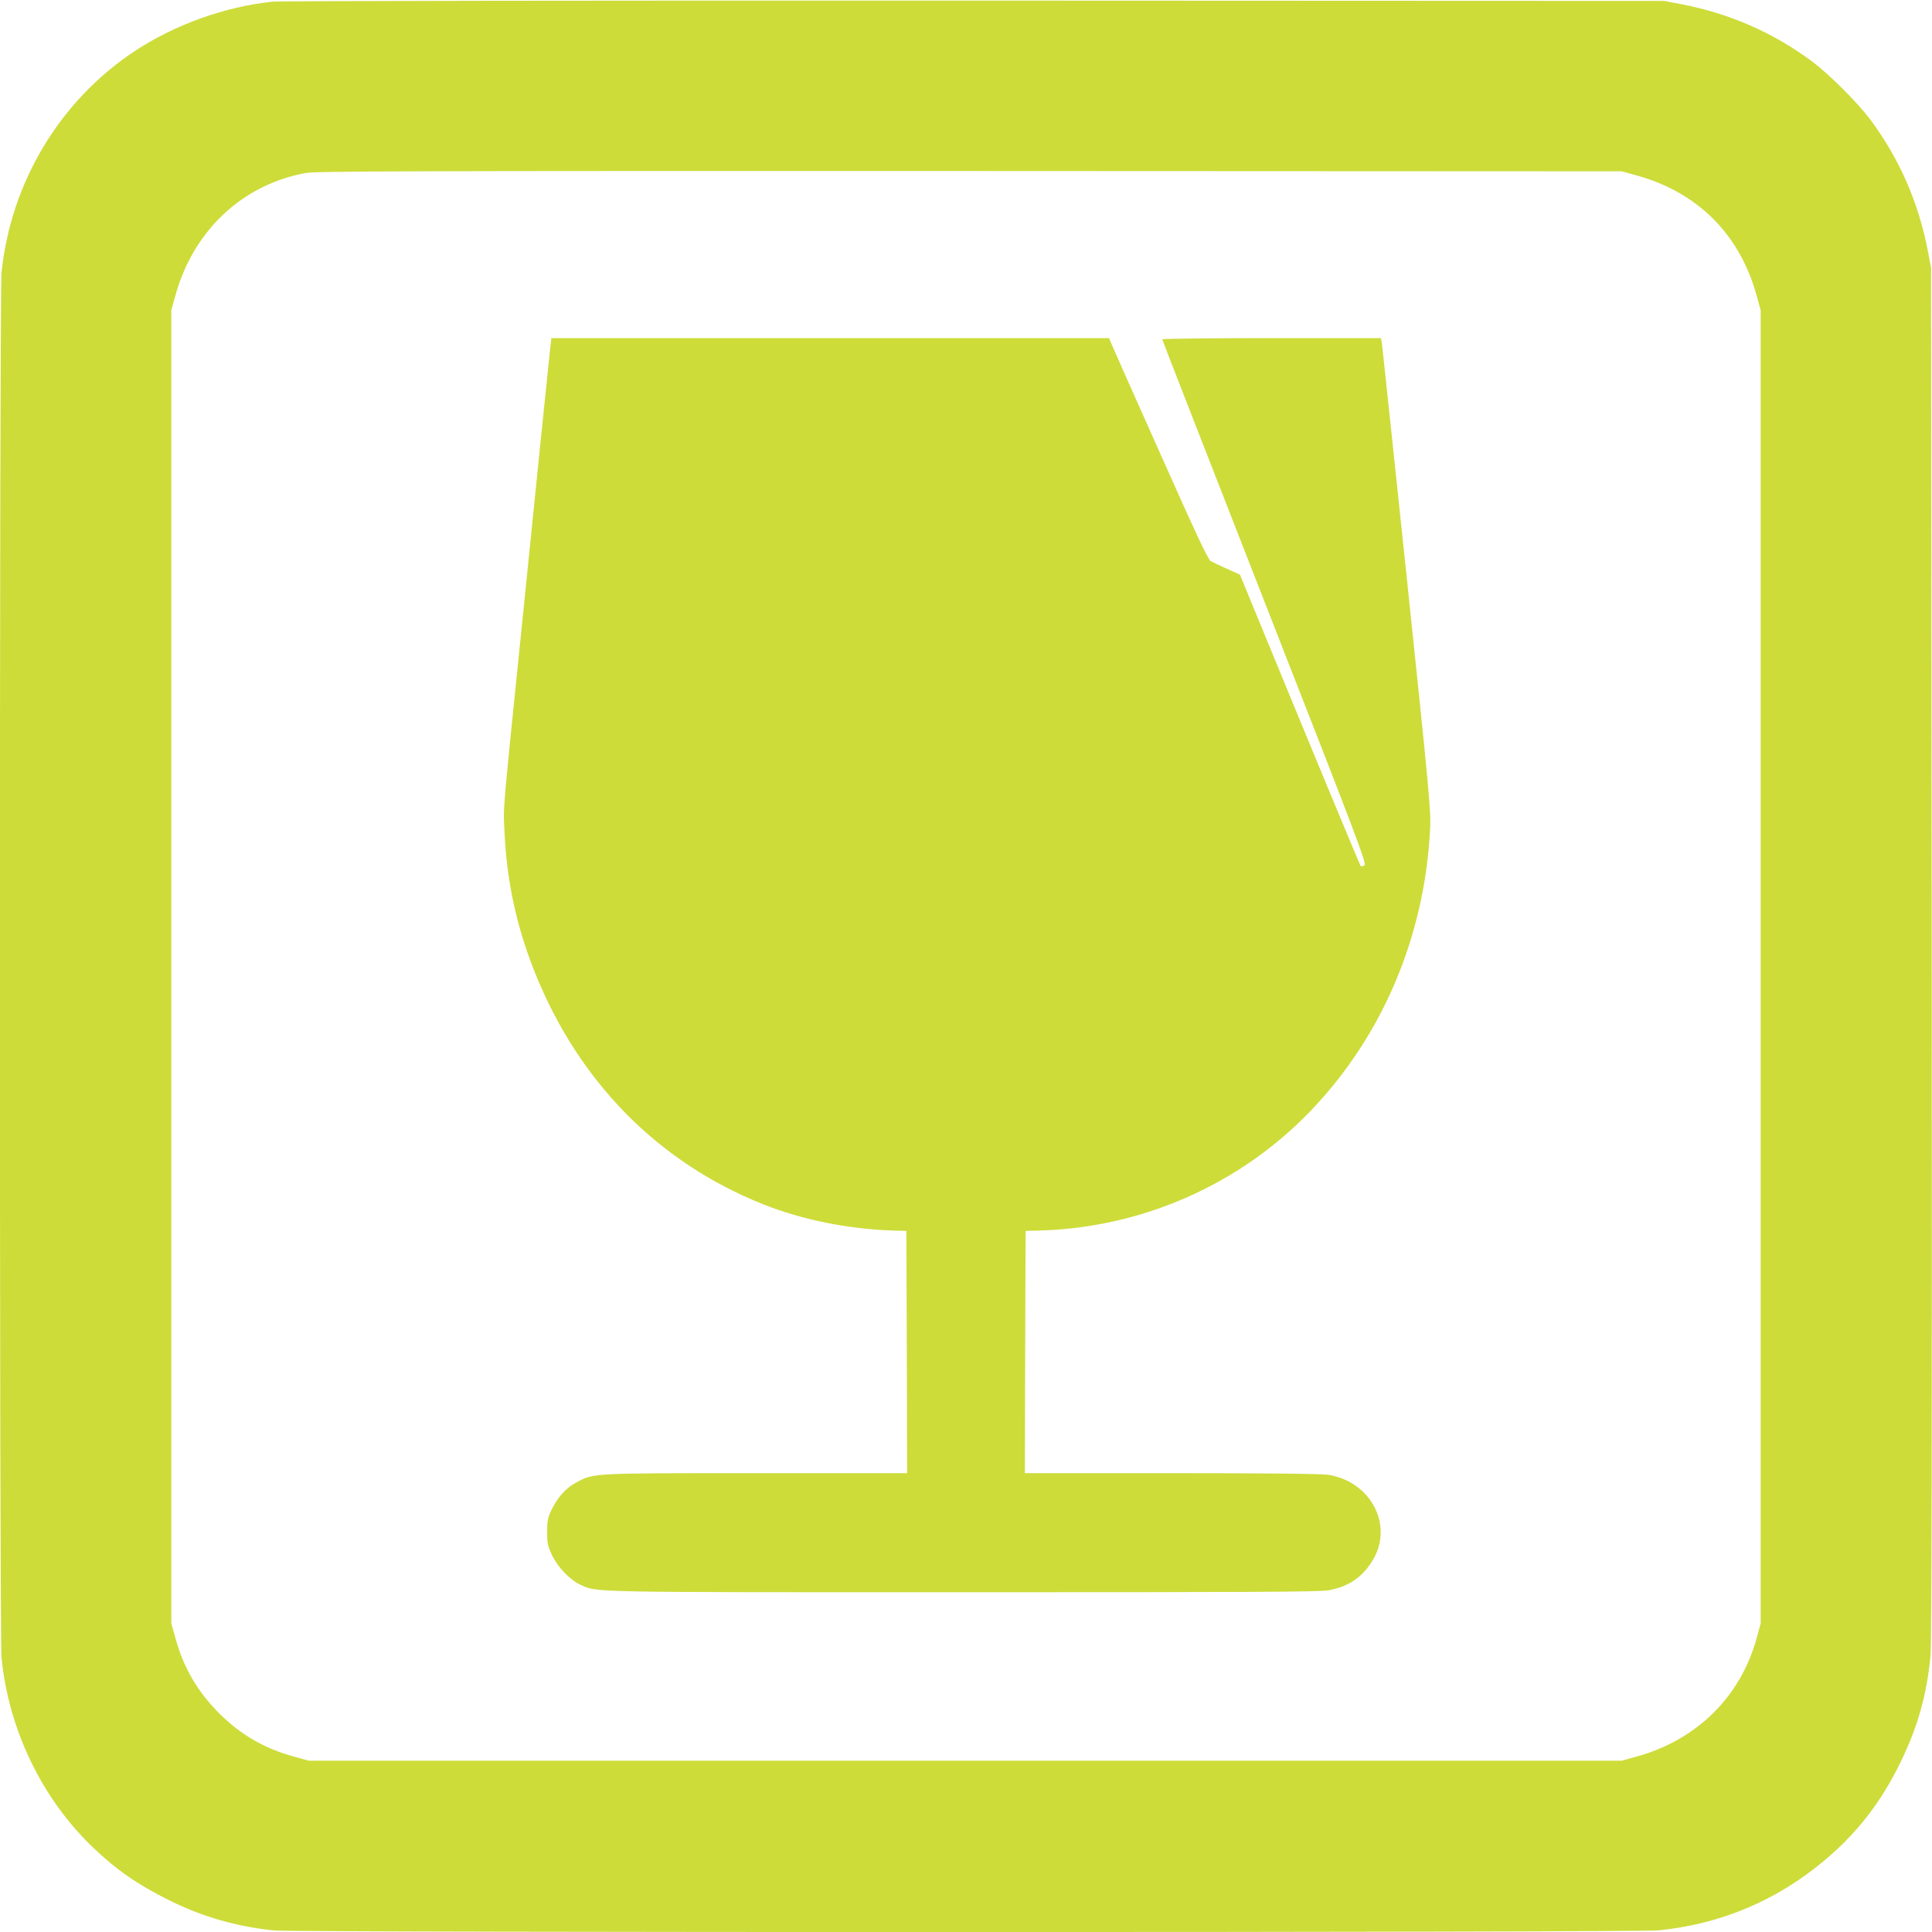
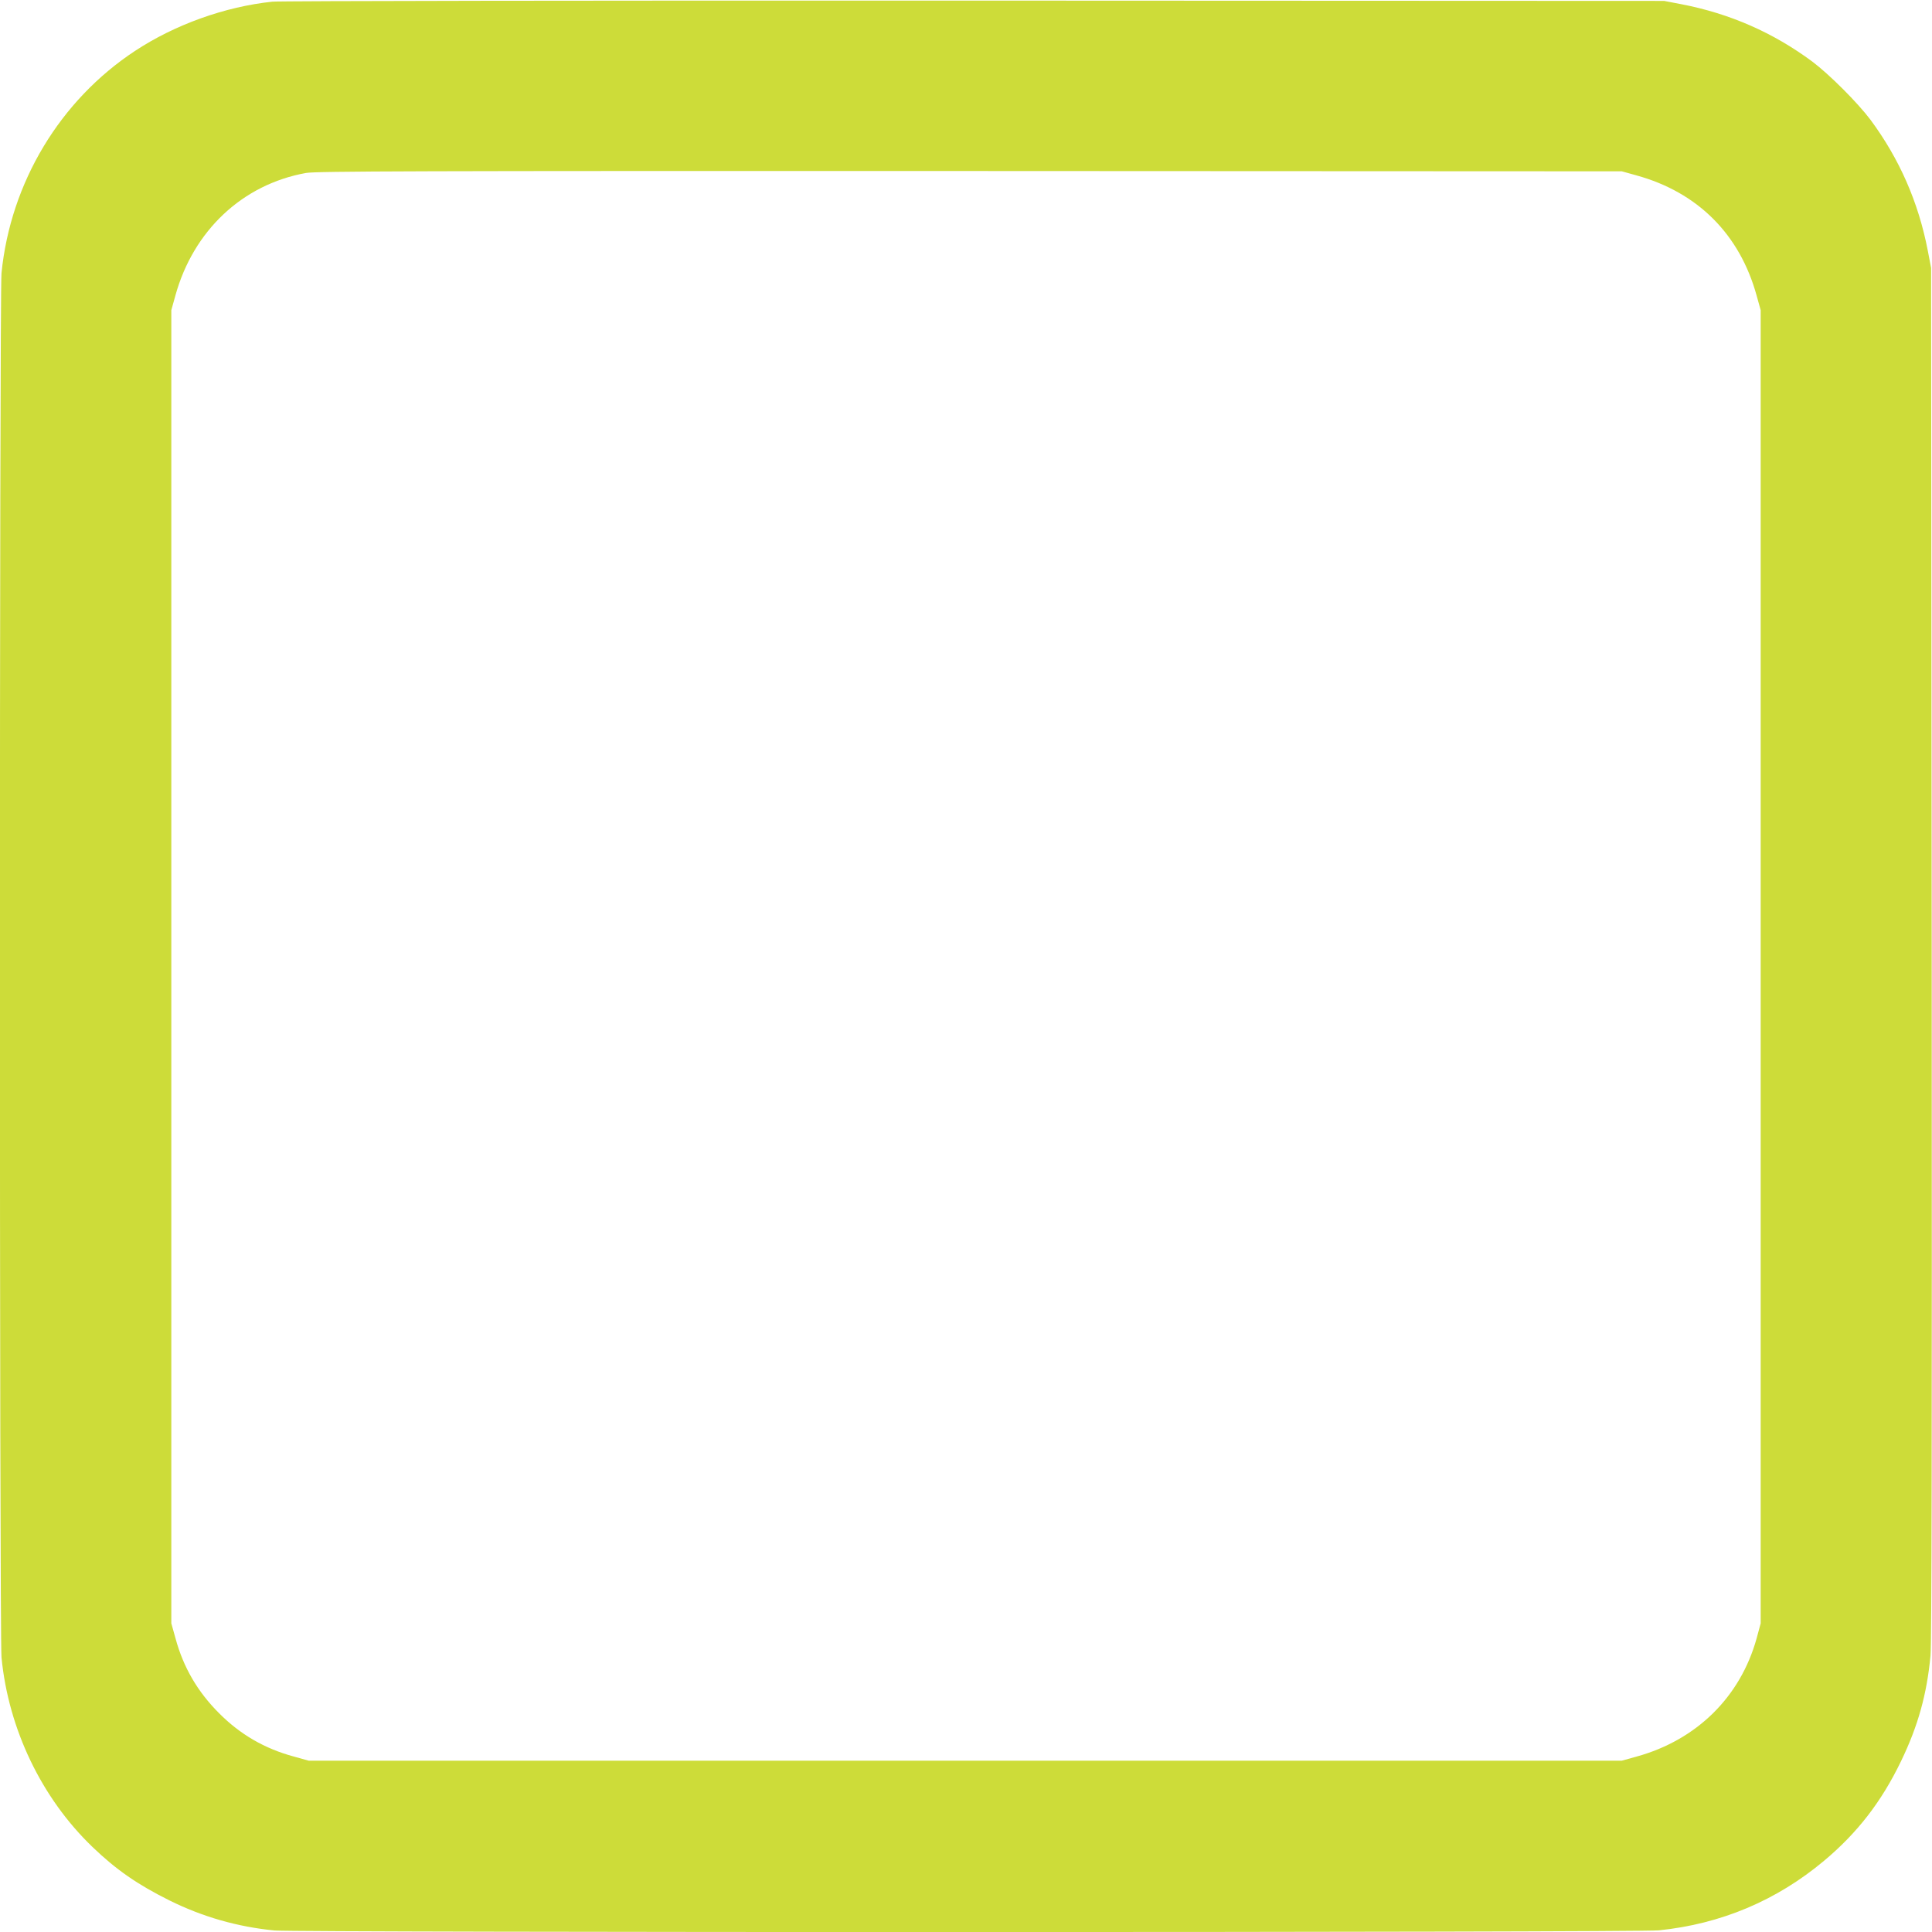
<svg xmlns="http://www.w3.org/2000/svg" version="1.0" width="1280pt" height="1280pt" viewBox="0 0 1280 1280" preserveAspectRatio="xMidYMid meet">
  <g transform="translate(0,1280) scale(0.1,-0.1)" fill="#cddc39" stroke="none">
    <path d="M1805 12789 c-314 -33 -646 -152 -910 -326 -498 -328 -825 -873 -885 -1472 -14 -142 -14 -9028 0 -9172 46 -475 266 -932 602 -1255 158 -152 300 -250 511 -355 220 -109 451 -175 696 -199 147 -14 9032 -14 9172 1 410 42 779 197 1094 461 220 184 381 392 510 660 113 234 171 444 195 698 8 81 10 1457 8 4655 l-4 4540 -22 115 c-62 321 -188 608 -380 867 -85 113 -272 300 -385 385 -259 192 -546 318 -867 380 l-115 22 -4570 2 c-2513 1 -4606 -2 -4650 -7z m9037 -1151 c406 -112 684 -390 796 -796 l27 -97 0 -4350 0 -4350 -27 -100 c-108 -388 -397 -673 -796 -783 l-97 -27 -4350 0 -4350 0 -100 28 c-192 52 -354 146 -494 287 -142 142 -236 303 -288 495 l-28 100 0 4350 0 4350 27 97 c119 430 444 736 865 812 67 12 703 14 4398 13 l4320 -2 97 -27z" />
-     <path d="M3641 10453 c-6 -60 -34 -326 -61 -593 -27 -267 -72 -710 -100 -985 -155 -1520 -146 -1409 -138 -1576 14 -333 79 -636 203 -945 290 -722 816 -1256 1512 -1533 261 -104 568 -165 868 -174 l80 -2 3 -802 2 -803 -997 0 c-1097 0 -1078 1 -1194 -61 -70 -37 -127 -101 -167 -186 -23 -49 -27 -71 -27 -143 0 -75 4 -93 32 -153 39 -81 117 -163 188 -196 111 -52 28 -50 2540 -50 1937 0 2353 2 2417 13 134 24 227 88 295 203 136 230 -16 518 -297 562 -42 7 -415 11 -1038 11 l-972 0 2 803 3 802 85 2 c685 18 1334 304 1804 794 477 498 755 1156 791 1869 6 116 -5 234 -154 1655 -89 842 -163 1545 -166 1563 l-6 32 -724 0 c-399 0 -725 -4 -725 -8 0 -4 306 -788 679 -1742 629 -1606 678 -1736 660 -1744 -11 -5 -21 -7 -24 -4 -5 4 -359 858 -671 1617 l-129 314 -85 38 c-47 21 -95 44 -108 51 -18 10 -97 178 -333 708 -171 382 -317 712 -326 733 l-15 37 -1848 0 -1847 0 -12 -107z" />
  </g>
</svg>